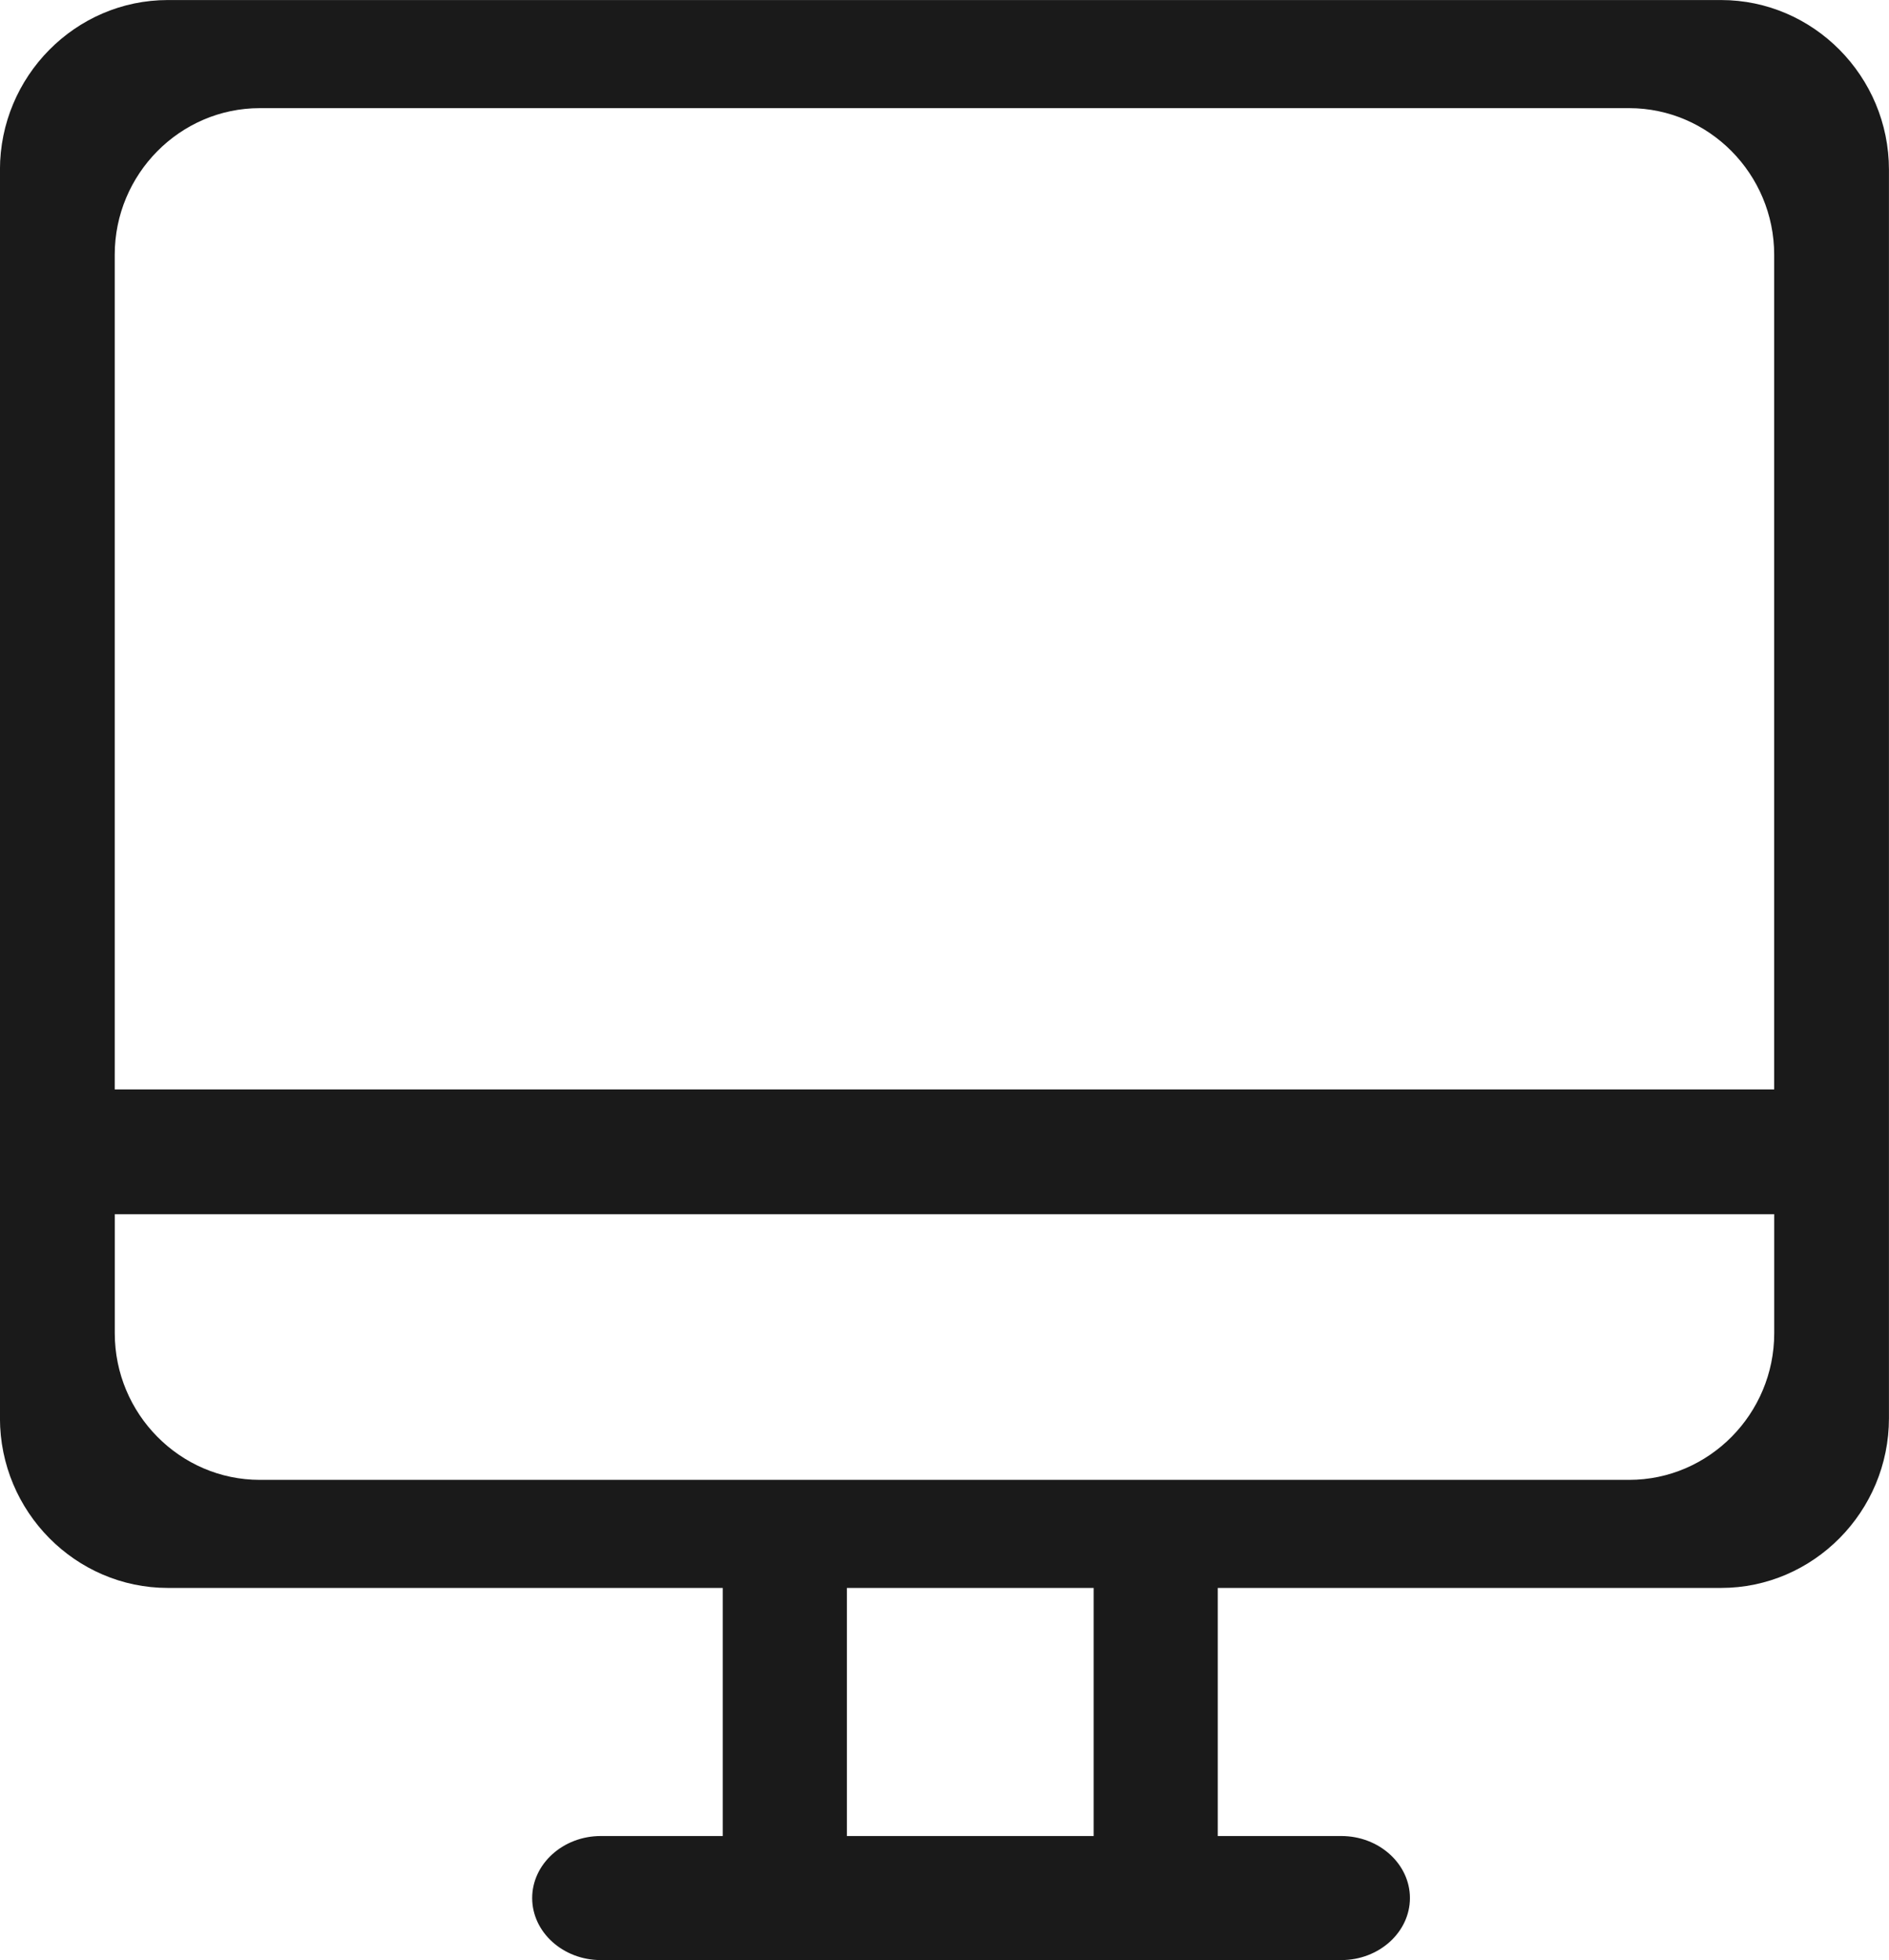
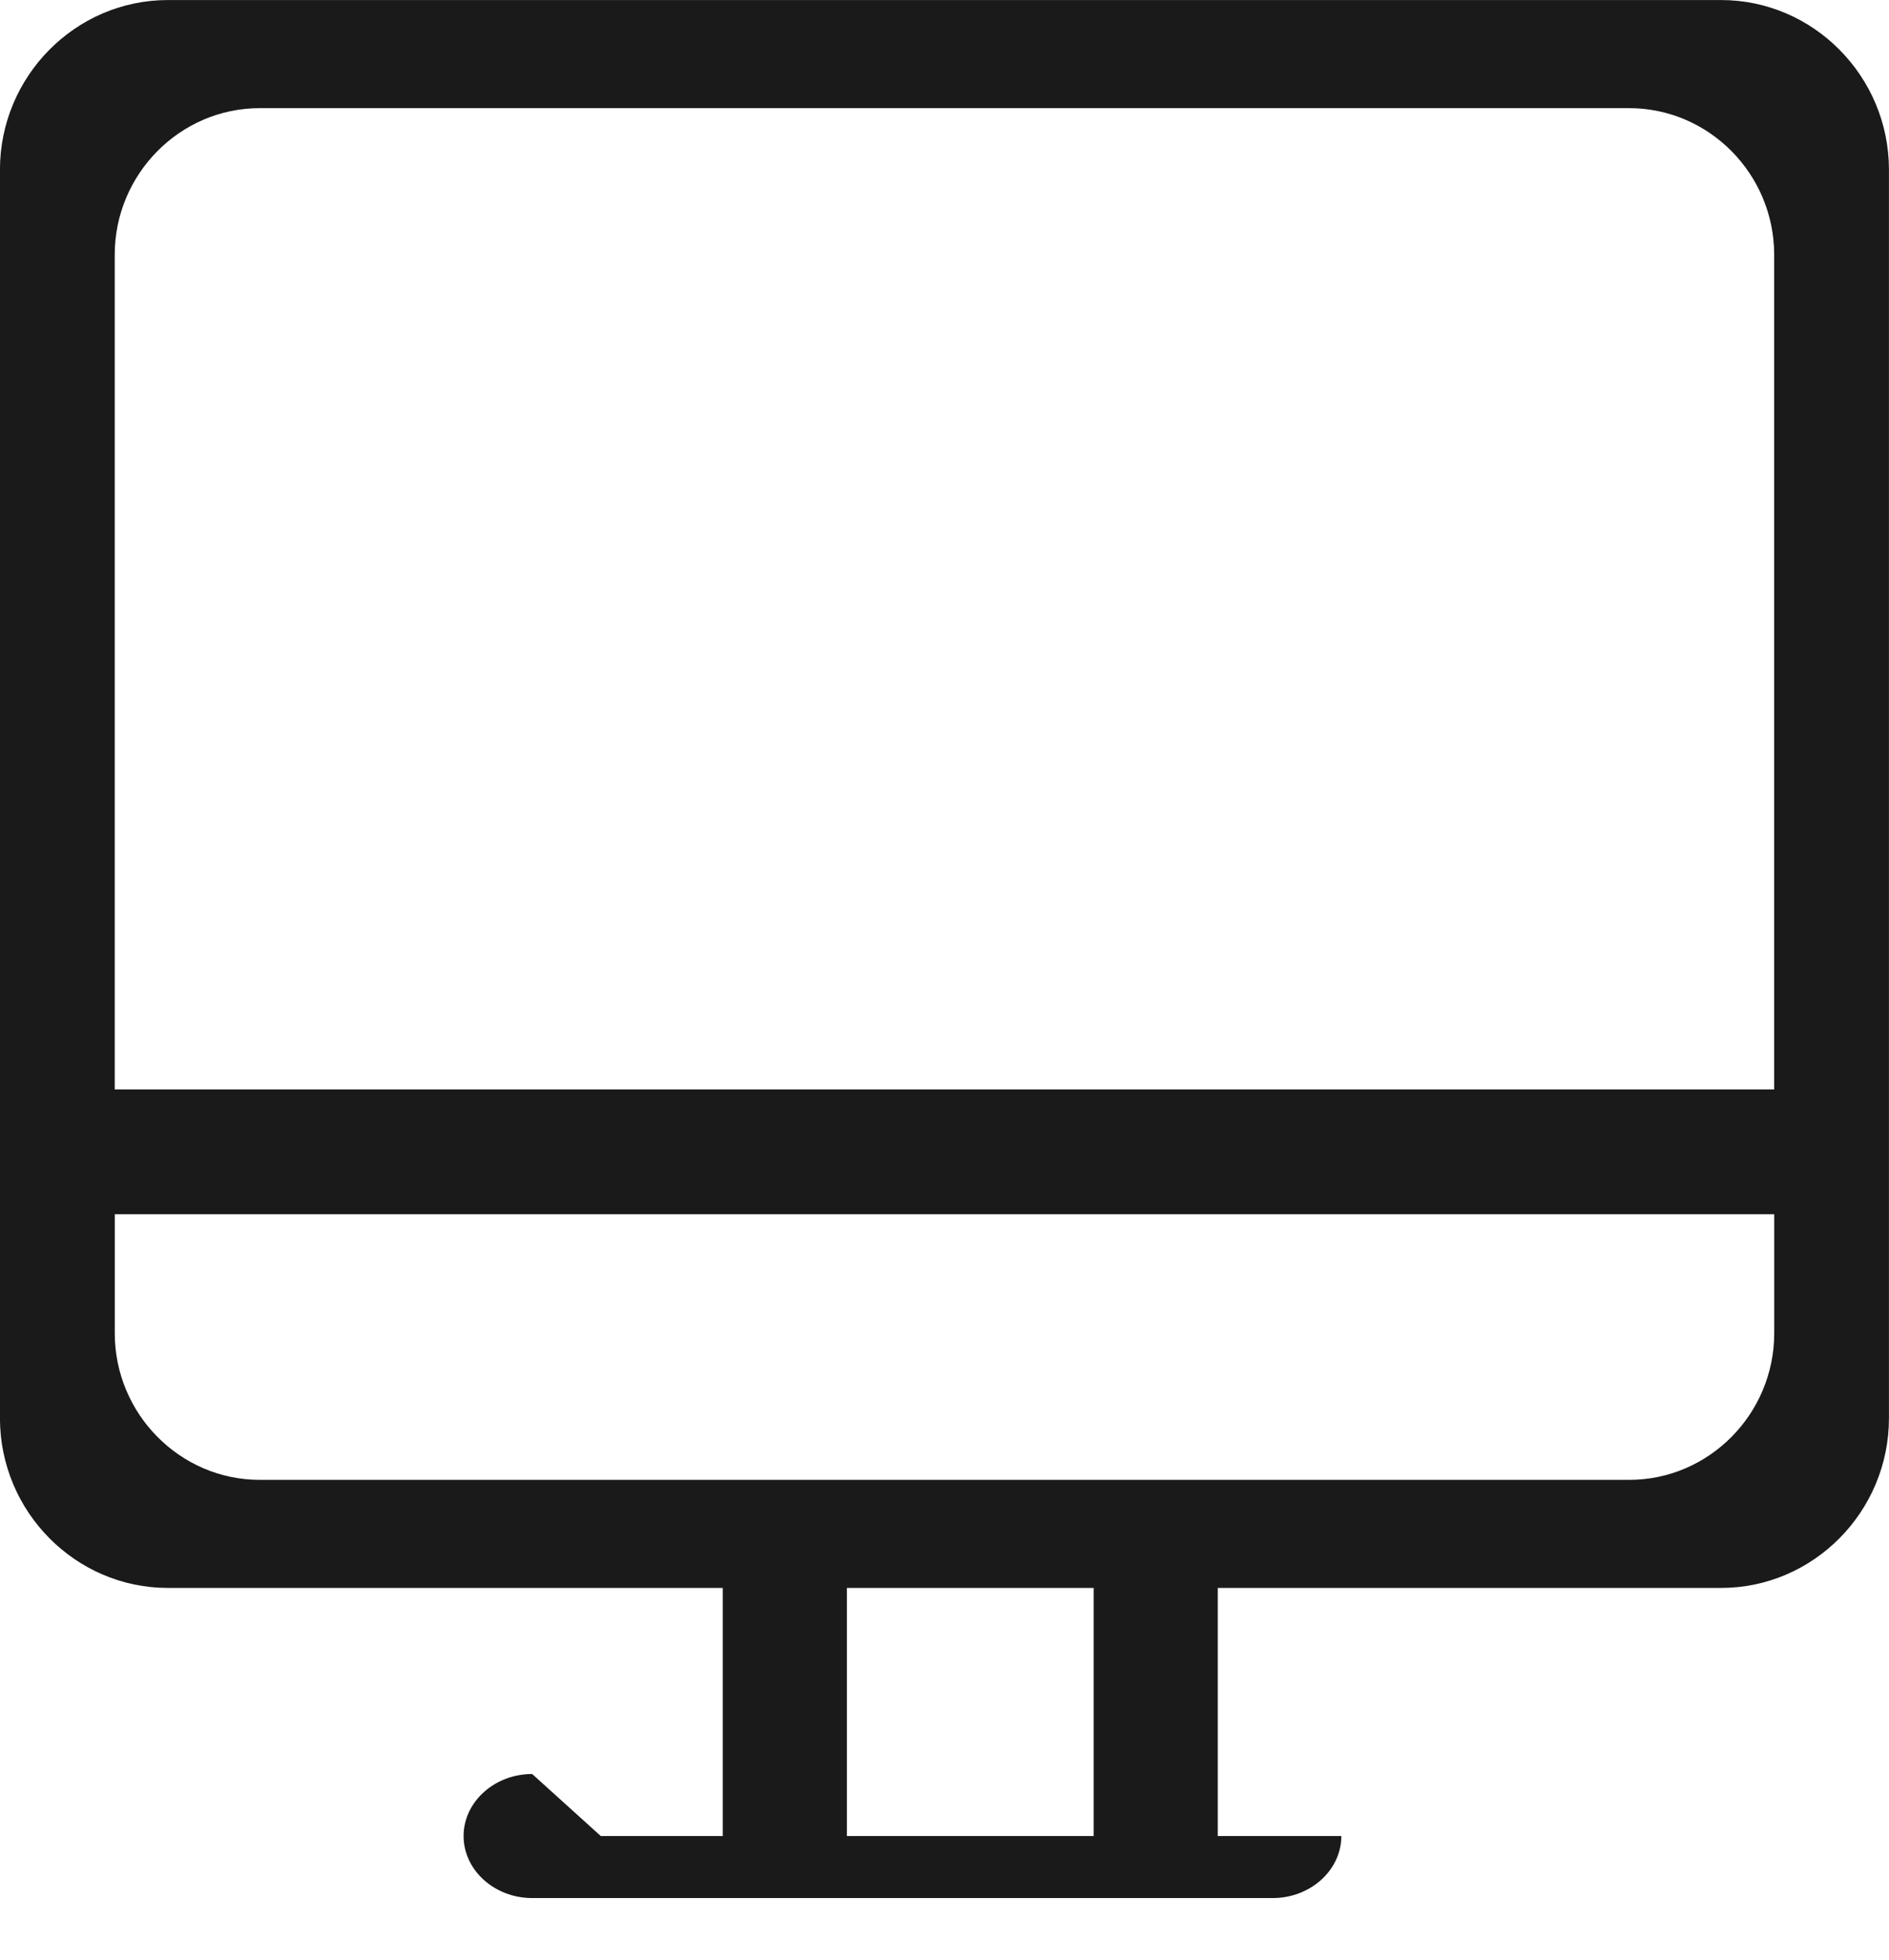
<svg xmlns="http://www.w3.org/2000/svg" xml:space="preserve" width="23.049mm" height="23.917mm" version="1.1" style="shape-rendering:geometricPrecision; text-rendering:geometricPrecision; image-rendering:optimizeQuality; fill-rule:evenodd; clip-rule:evenodd" viewBox="0 0 411.46 426.94">
  <defs>
    <style type="text/css">
   
    .fil0 {fill:#1A1A1A}
   
  </style>
  </defs>
  <g id="Camada_x0020_1">
-     <path class="fil0" d="M130.86 399.92l26.57 0 0 -54.04 -120.87 0c-20.11,0 -36.57,-16.63 -36.57,-36.97l0 -271.94c0,-20.34 16.45,-36.97 36.57,-36.97l338.32 0c20.12,0 36.57,16.63 36.57,36.97l0 271.94c0,20.34 -16.45,36.97 -36.57,36.97l-109.63 0 0 54.04 26.92 0c8.22,0 14.94,6.08 14.94,13.51l0 0c0,7.43 -6.72,13.51 -14.94,13.51l-161.31 0c-8.22,0 -14.94,-6.08 -14.94,-13.51l0 0c0,-7.43 6.72,-13.51 14.94,-13.51zm53.61 0l53.75 0 0 -54.04 -53.75 0 0 54.04zm-159.47 -162.63l361.45 0 0 -181.81c0,-17.57 -14.21,-31.93 -31.59,-31.93l-298.28 0c-17.38,0 -31.59,14.37 -31.59,31.93l0 181.81zm361.45 27.18l-361.45 0 0 25.93c0,17.57 14.21,31.94 31.59,31.94l298.28 0c17.38,0 31.59,-14.37 31.59,-31.94l0 -25.93z" />
+     <path class="fil0" d="M130.86 399.92l26.57 0 0 -54.04 -120.87 0c-20.11,0 -36.57,-16.63 -36.57,-36.97l0 -271.94c0,-20.34 16.45,-36.97 36.57,-36.97l338.32 0c20.12,0 36.57,16.63 36.57,36.97l0 271.94c0,20.34 -16.45,36.97 -36.57,36.97l-109.63 0 0 54.04 26.92 0l0 0c0,7.43 -6.72,13.51 -14.94,13.51l-161.31 0c-8.22,0 -14.94,-6.08 -14.94,-13.51l0 0c0,-7.43 6.72,-13.51 14.94,-13.51zm53.61 0l53.75 0 0 -54.04 -53.75 0 0 54.04zm-159.47 -162.63l361.45 0 0 -181.81c0,-17.57 -14.21,-31.93 -31.59,-31.93l-298.28 0c-17.38,0 -31.59,14.37 -31.59,31.93l0 181.81zm361.45 27.18l-361.45 0 0 25.93c0,17.57 14.21,31.94 31.59,31.94l298.28 0c17.38,0 31.59,-14.37 31.59,-31.94l0 -25.93z" />
  </g>
</svg>